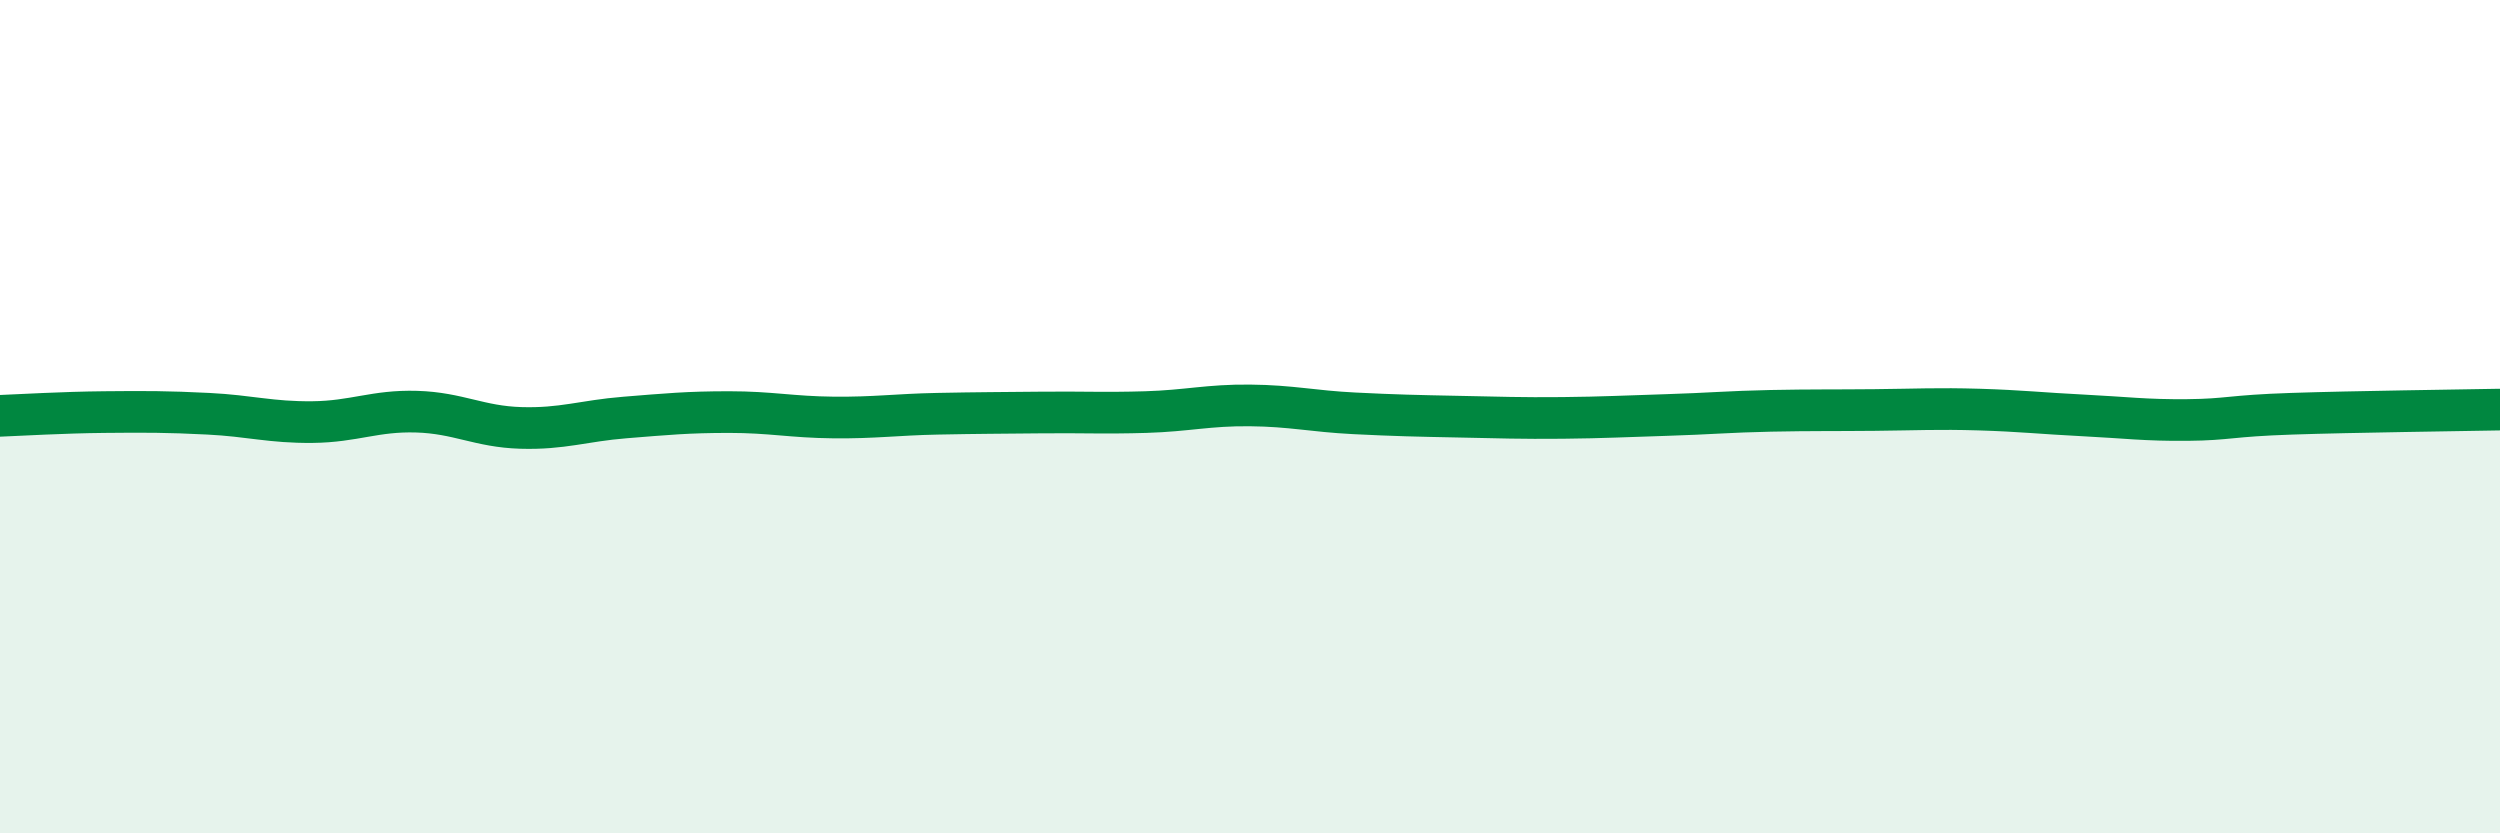
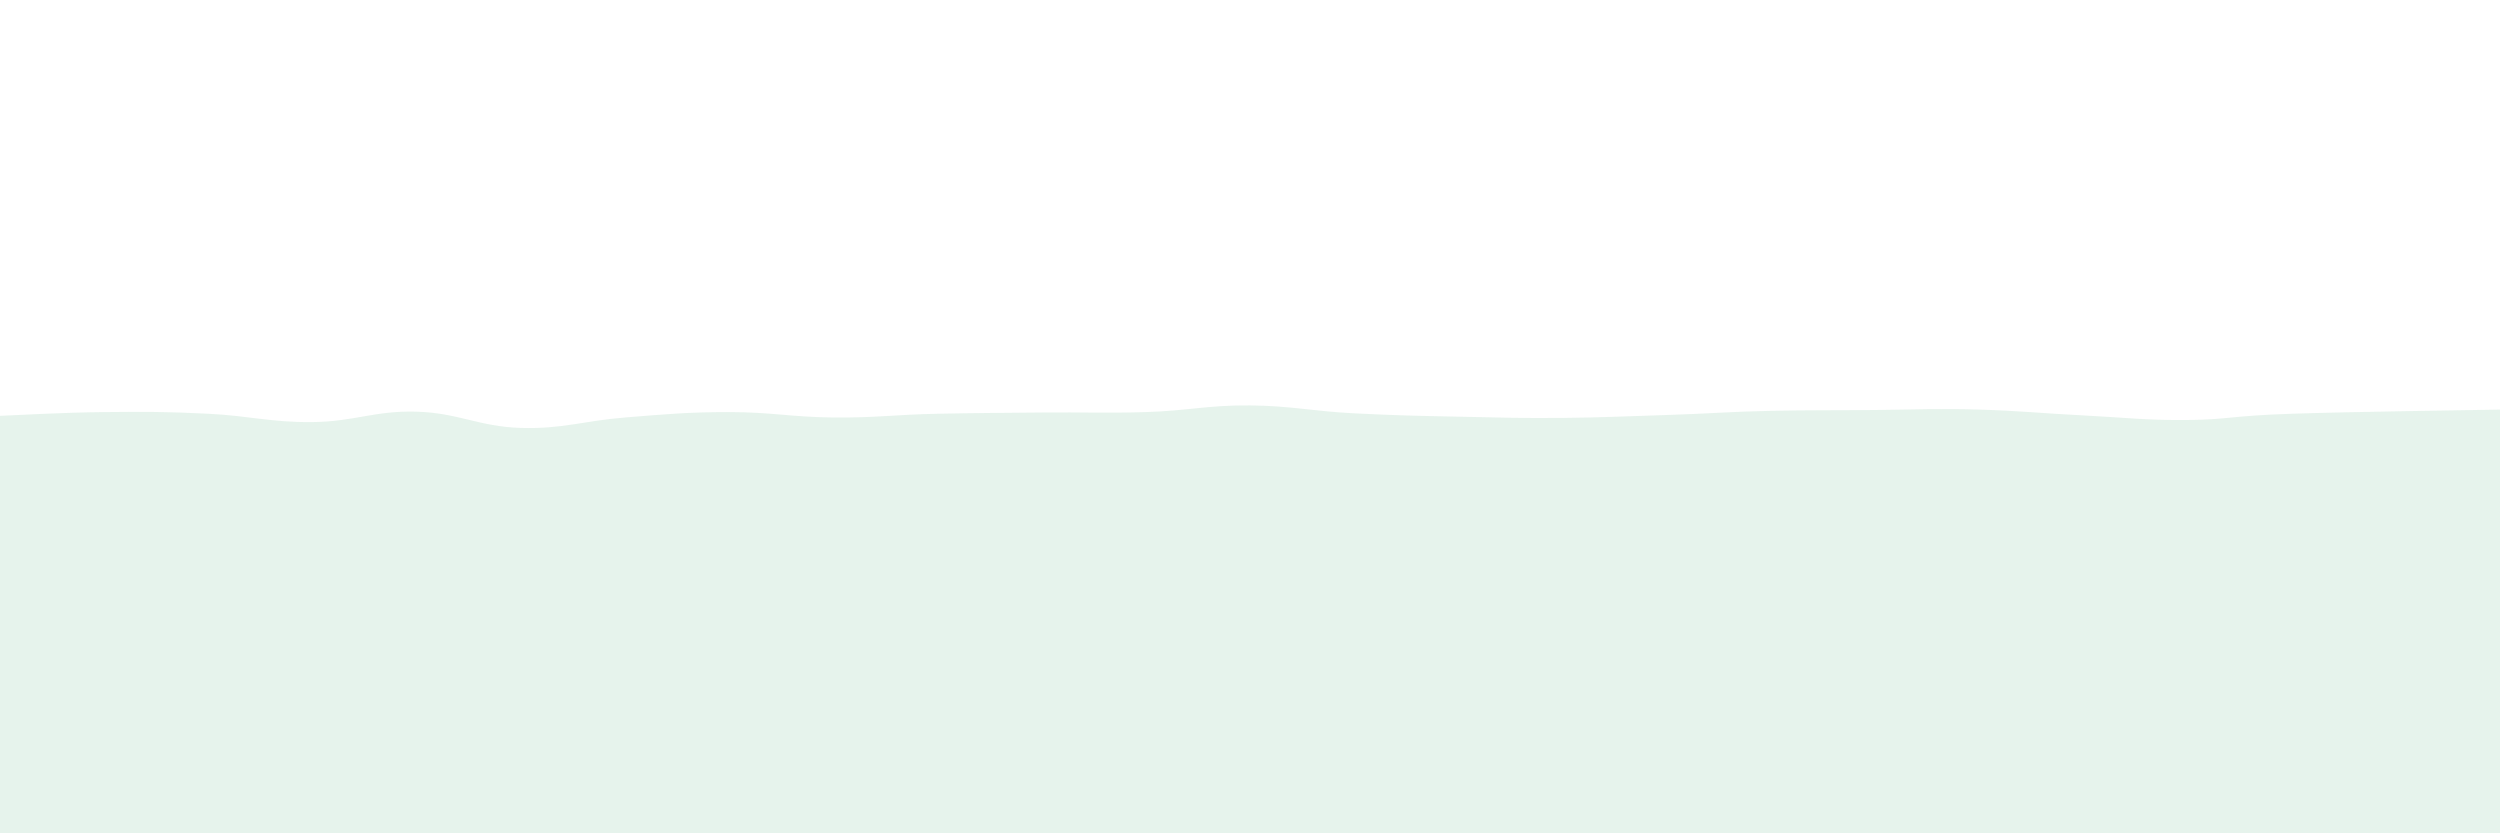
<svg xmlns="http://www.w3.org/2000/svg" width="60" height="20" viewBox="0 0 60 20">
  <path d="M 0,9.98 C 0.5,9.96 1.5,9.9 2.5,9.89 C 3.5,9.88 4,9.88 5,9.93 C 6,9.98 6.5,10.14 7.5,10.13 C 8.5,10.12 9,9.85 10,9.88 C 11,9.91 11.5,10.24 12.5,10.27 C 13.5,10.3 14,10.1 15,10.02 C 16,9.94 16.5,9.89 17.5,9.89 C 18.5,9.89 19,10.01 20,10.02 C 21,10.03 21.5,9.95 22.5,9.93 C 23.5,9.91 24,9.91 25,9.9 C 26,9.89 26.5,9.92 27.5,9.89 C 28.5,9.86 29,9.72 30,9.73 C 31,9.74 31.5,9.87 32.5,9.92 C 33.5,9.97 34,9.98 35,10 C 36,10.02 36.5,10.04 37.5,10.03 C 38.5,10.02 39,9.99 40,9.96 C 41,9.93 41.5,9.88 42.5,9.86 C 43.5,9.84 44,9.85 45,9.84 C 46,9.83 46.5,9.8 47.5,9.83 C 48.5,9.86 49,9.92 50,9.97 C 51,10.02 51.5,10.09 52.5,10.08 C 53.5,10.07 53.5,9.98 55,9.93 C 56.5,9.88 59,9.85 60,9.83L60 20L0 20Z" fill="#008740" opacity="0.1" stroke-linecap="round" stroke-linejoin="round" />
-   <path d="M 0,9.98 C 0.5,9.96 1.5,9.9 2.5,9.89 C 3.5,9.88 4,9.88 5,9.93 C 6,9.98 6.5,10.14 7.5,10.13 C 8.5,10.12 9,9.85 10,9.88 C 11,9.91 11.5,10.24 12.5,10.27 C 13.5,10.3 14,10.1 15,10.02 C 16,9.94 16.5,9.89 17.5,9.89 C 18.5,9.89 19,10.01 20,10.02 C 21,10.03 21.5,9.95 22.5,9.93 C 23.5,9.91 24,9.91 25,9.9 C 26,9.89 26.5,9.92 27.5,9.89 C 28.5,9.86 29,9.72 30,9.73 C 31,9.74 31.5,9.87 32.5,9.92 C 33.5,9.97 34,9.98 35,10 C 36,10.02 36.5,10.04 37.5,10.03 C 38.5,10.02 39,9.99 40,9.96 C 41,9.93 41.5,9.88 42.5,9.86 C 43.5,9.84 44,9.85 45,9.84 C 46,9.83 46.5,9.8 47.5,9.83 C 48.5,9.86 49,9.92 50,9.97 C 51,10.02 51.5,10.09 52.5,10.08 C 53.5,10.07 53.5,9.98 55,9.93 C 56.5,9.88 59,9.85 60,9.83" stroke="#008740" stroke-width="1" fill="none" stroke-linecap="round" stroke-linejoin="round" />
</svg>